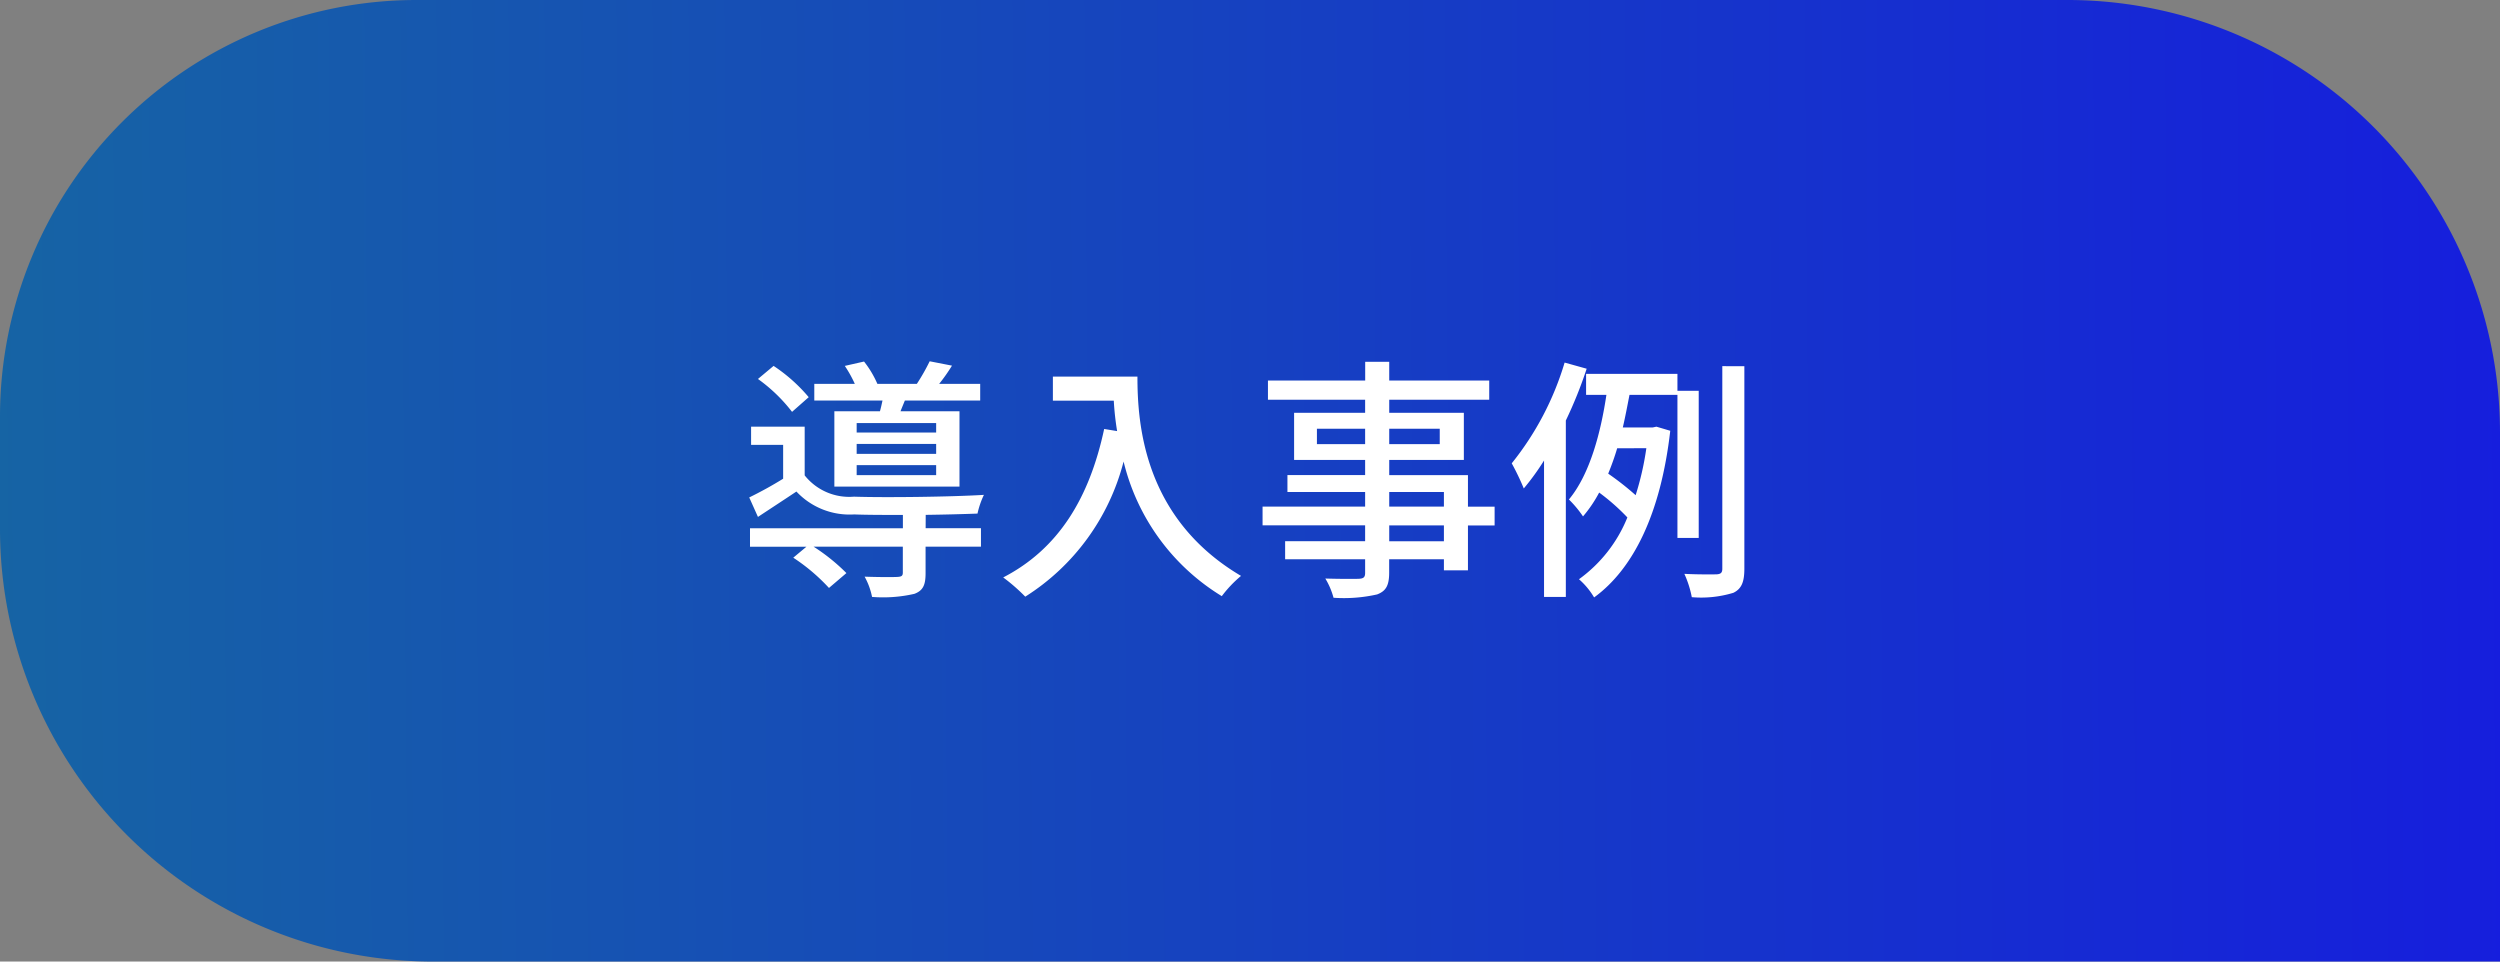
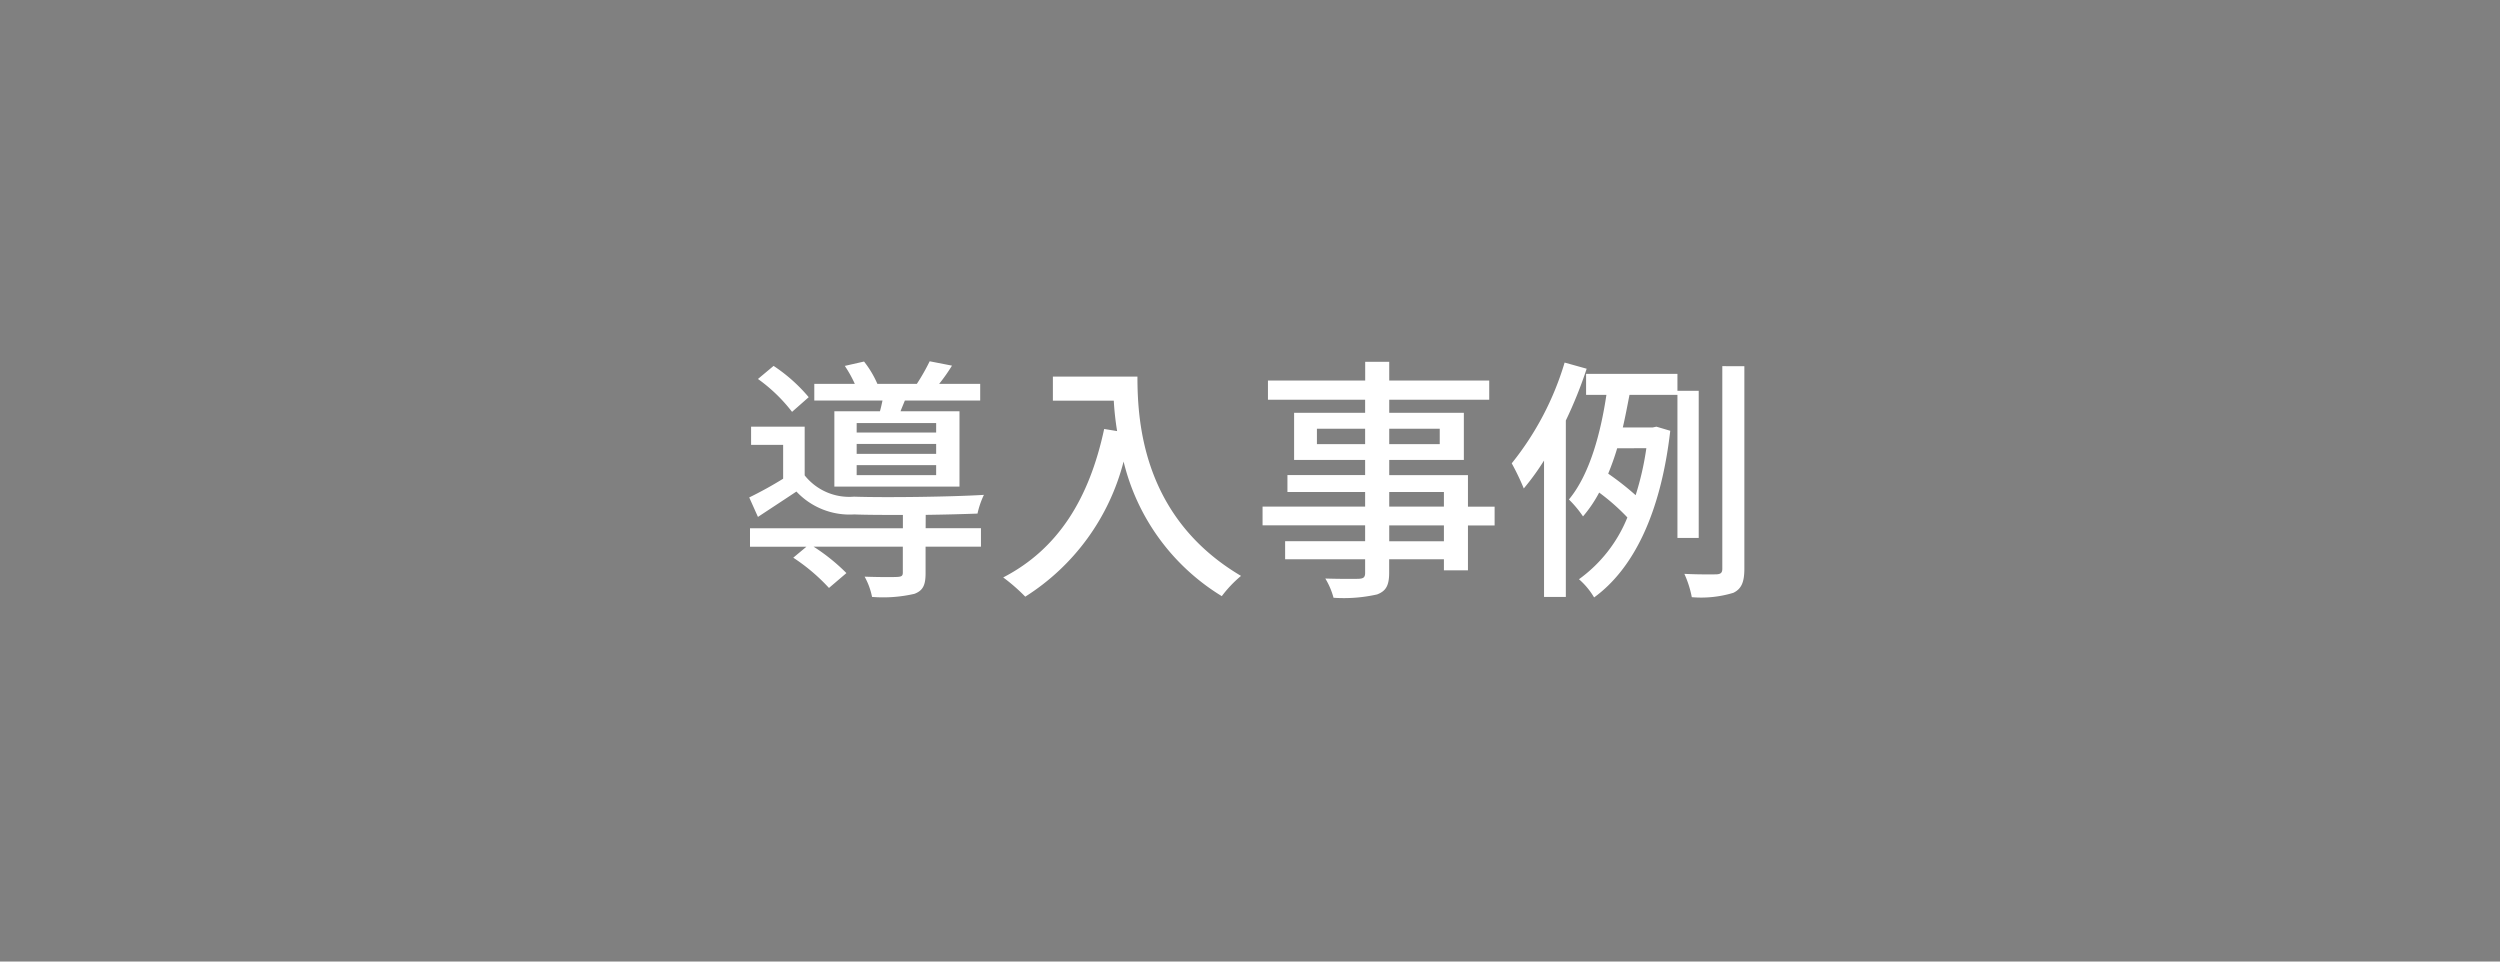
<svg xmlns="http://www.w3.org/2000/svg" id="グループ_1166" data-name="グループ 1166" width="156" height="60" viewBox="0 0 156 60">
  <rect x="0" y="0" width="156" height="60" fill="#808080" stroke="none" />
  <defs>
    <linearGradient id="linear-gradient" y1="0.47" x2="1" y2="0.467" gradientUnits="objectBoundingBox">
      <stop offset="0" stop-color="#1664a4" />
      <stop offset="1" stop-color="#161edd" />
    </linearGradient>
  </defs>
-   <path id="長方形_461" data-name="長方形 461" d="M26,0H129a27,27,0,0,1,27,27V60a0,0,0,0,1,0,0H27A27,27,0,0,1,0,33V26A26,26,0,0,1,26,0Z" fill="url(#linear-gradient)" />
  <path id="パス_189" data-name="パス 189" d="M-19.584-9.008h-4.96V-9.6h4.96Zm0,1.328h-4.96V-8.3h4.96Zm0,1.328h-4.96v-.624h4.96Zm-6.352-3.984v4.7h7.808v-4.7h-3.68c.08-.208.176-.432.272-.672h4.7v-1.04h-2.56a10.881,10.881,0,0,0,.8-1.136l-1.392-.272a12.916,12.916,0,0,1-.8,1.408h-2.464a6.284,6.284,0,0,0-.832-1.392l-1.2.272a7.678,7.678,0,0,1,.624,1.12h-2.528v1.04h4.256c-.048.224-.1.464-.16.672Zm-1.6-.88a10.249,10.249,0,0,0-2.192-1.952l-.976.816A10.062,10.062,0,0,1-28.576-10.3Zm7.3,7.344c1.216-.016,2.4-.048,3.232-.08a5.285,5.285,0,0,1,.4-1.168c-2.112.128-6.24.176-8.112.112a3.549,3.549,0,0,1-3.072-1.328v-3.04h-3.344V-8.24h2v2.112A23.942,23.942,0,0,1-31.248-4.96l.544,1.216c.848-.56,1.632-1.072,2.4-1.584A4.546,4.546,0,0,0-24.7-3.9c.768.032,1.872.032,3.04.032v.832H-31.2v1.152h3.52L-28.5-1.2A11.814,11.814,0,0,1-26.272.688l1.088-.928a12.067,12.067,0,0,0-2.048-1.648h5.568V-.272c0,.208-.08.256-.336.272-.24.016-1.136.016-2.048-.016a4.32,4.32,0,0,1,.464,1.264,8.69,8.69,0,0,0,2.64-.192c.56-.208.7-.576.7-1.3V-1.888h3.456V-3.04H-20.24ZM-12.3-12.5v1.5H-8.5a17.68,17.68,0,0,0,.208,1.9L-9.1-9.232c-.928,4.336-2.864,7.488-6.3,9.264a11.38,11.38,0,0,1,1.376,1.2A14.111,14.111,0,0,0-7.888-7.2,13.575,13.575,0,0,0-1.76,1.2,7.518,7.518,0,0,1-.56-.064C-6.656-3.664-7.024-9.6-7.024-12.5ZM12.1-2.224H8.688v-.992H12.1ZM8.688-5.3H12.1v.912H8.688ZM4.176-8.288v-.96H7.184v.96Zm7.664-.96v.96H8.688v-.96Zm3.424,4.864H13.6V-6.352H8.688V-7.3h4.656V-10.24H8.688v-.816h6.24v-1.2H8.688v-1.168h-1.5v1.168H1.12v1.2H7.184v.816H2.752V-7.3H7.184v.944H2.336V-5.3H7.184v.912H.784v1.168h6.4v.992H2.192V-1.1H7.184v.848c0,.272-.1.352-.384.368C6.544.128,5.584.128,4.7.1a4.6,4.6,0,0,1,.512,1.2,9.423,9.423,0,0,0,2.72-.208c.544-.208.752-.544.752-1.36V-1.1H12.1v.688h1.5v-2.8h1.664Zm4.368-8.992a18.428,18.428,0,0,1-3.3,6.288,15.463,15.463,0,0,1,.752,1.568,15.312,15.312,0,0,0,1.264-1.744V1.248h1.36V-9.76a26.7,26.7,0,0,0,1.3-3.232Zm5.1,5.344A17.941,17.941,0,0,1,24.064-5.1a17.748,17.748,0,0,0-1.712-1.344c.208-.512.4-1.04.56-1.584ZM28-2.432v-9.184H26.672v-1.056h-5.7v1.312H22.24C21.9-9.088,21.232-6.432,19.9-4.832a6.849,6.849,0,0,1,.88,1.056,8.1,8.1,0,0,0,1.008-1.488,13.208,13.208,0,0,1,1.76,1.552A8.814,8.814,0,0,1,20.528.144a4.64,4.64,0,0,1,.944,1.136C23.92-.5,25.632-3.952,26.224-9.12l-.864-.256-.224.048H23.264c.16-.688.288-1.376.416-2.032h2.992v8.928Zm1.472-10.72V-.512c0,.256-.1.336-.368.352-.256,0-1.088.016-2-.032a6.359,6.359,0,0,1,.464,1.456A6.894,6.894,0,0,0,30.16.992c.5-.24.688-.656.688-1.5v-12.64Z" transform="translate(78 36)" fill="#fff" />
</svg>